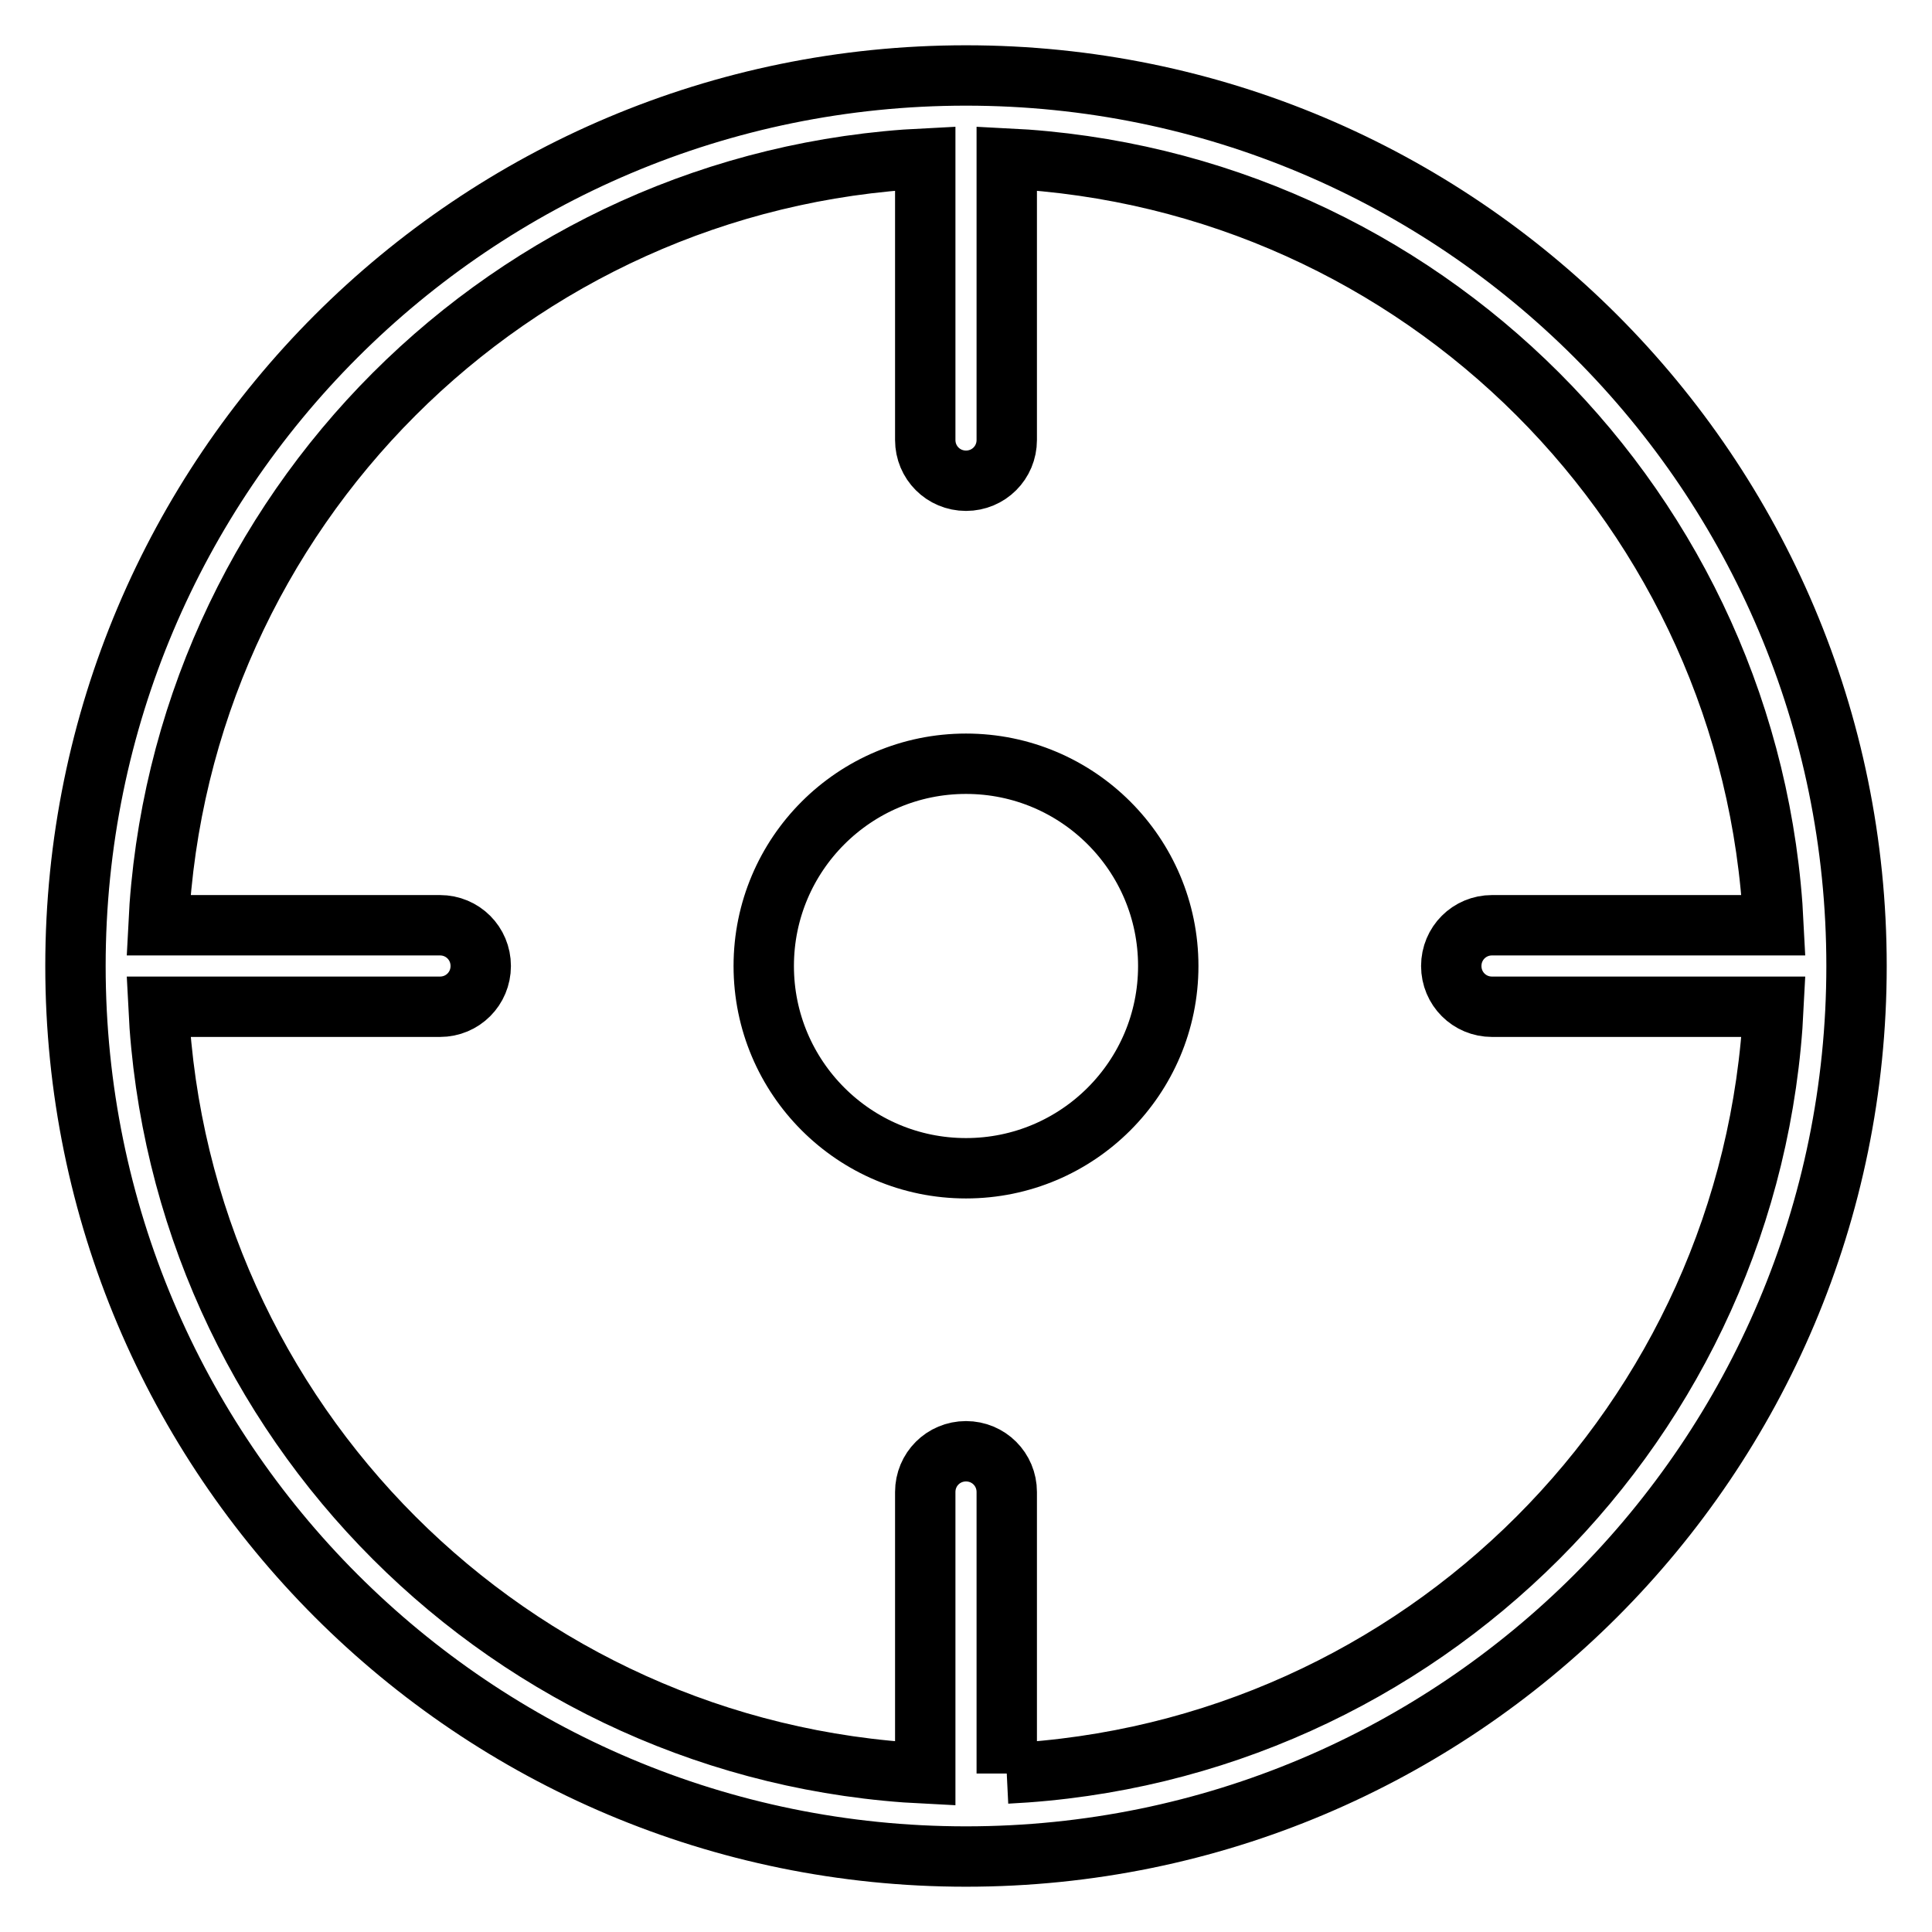
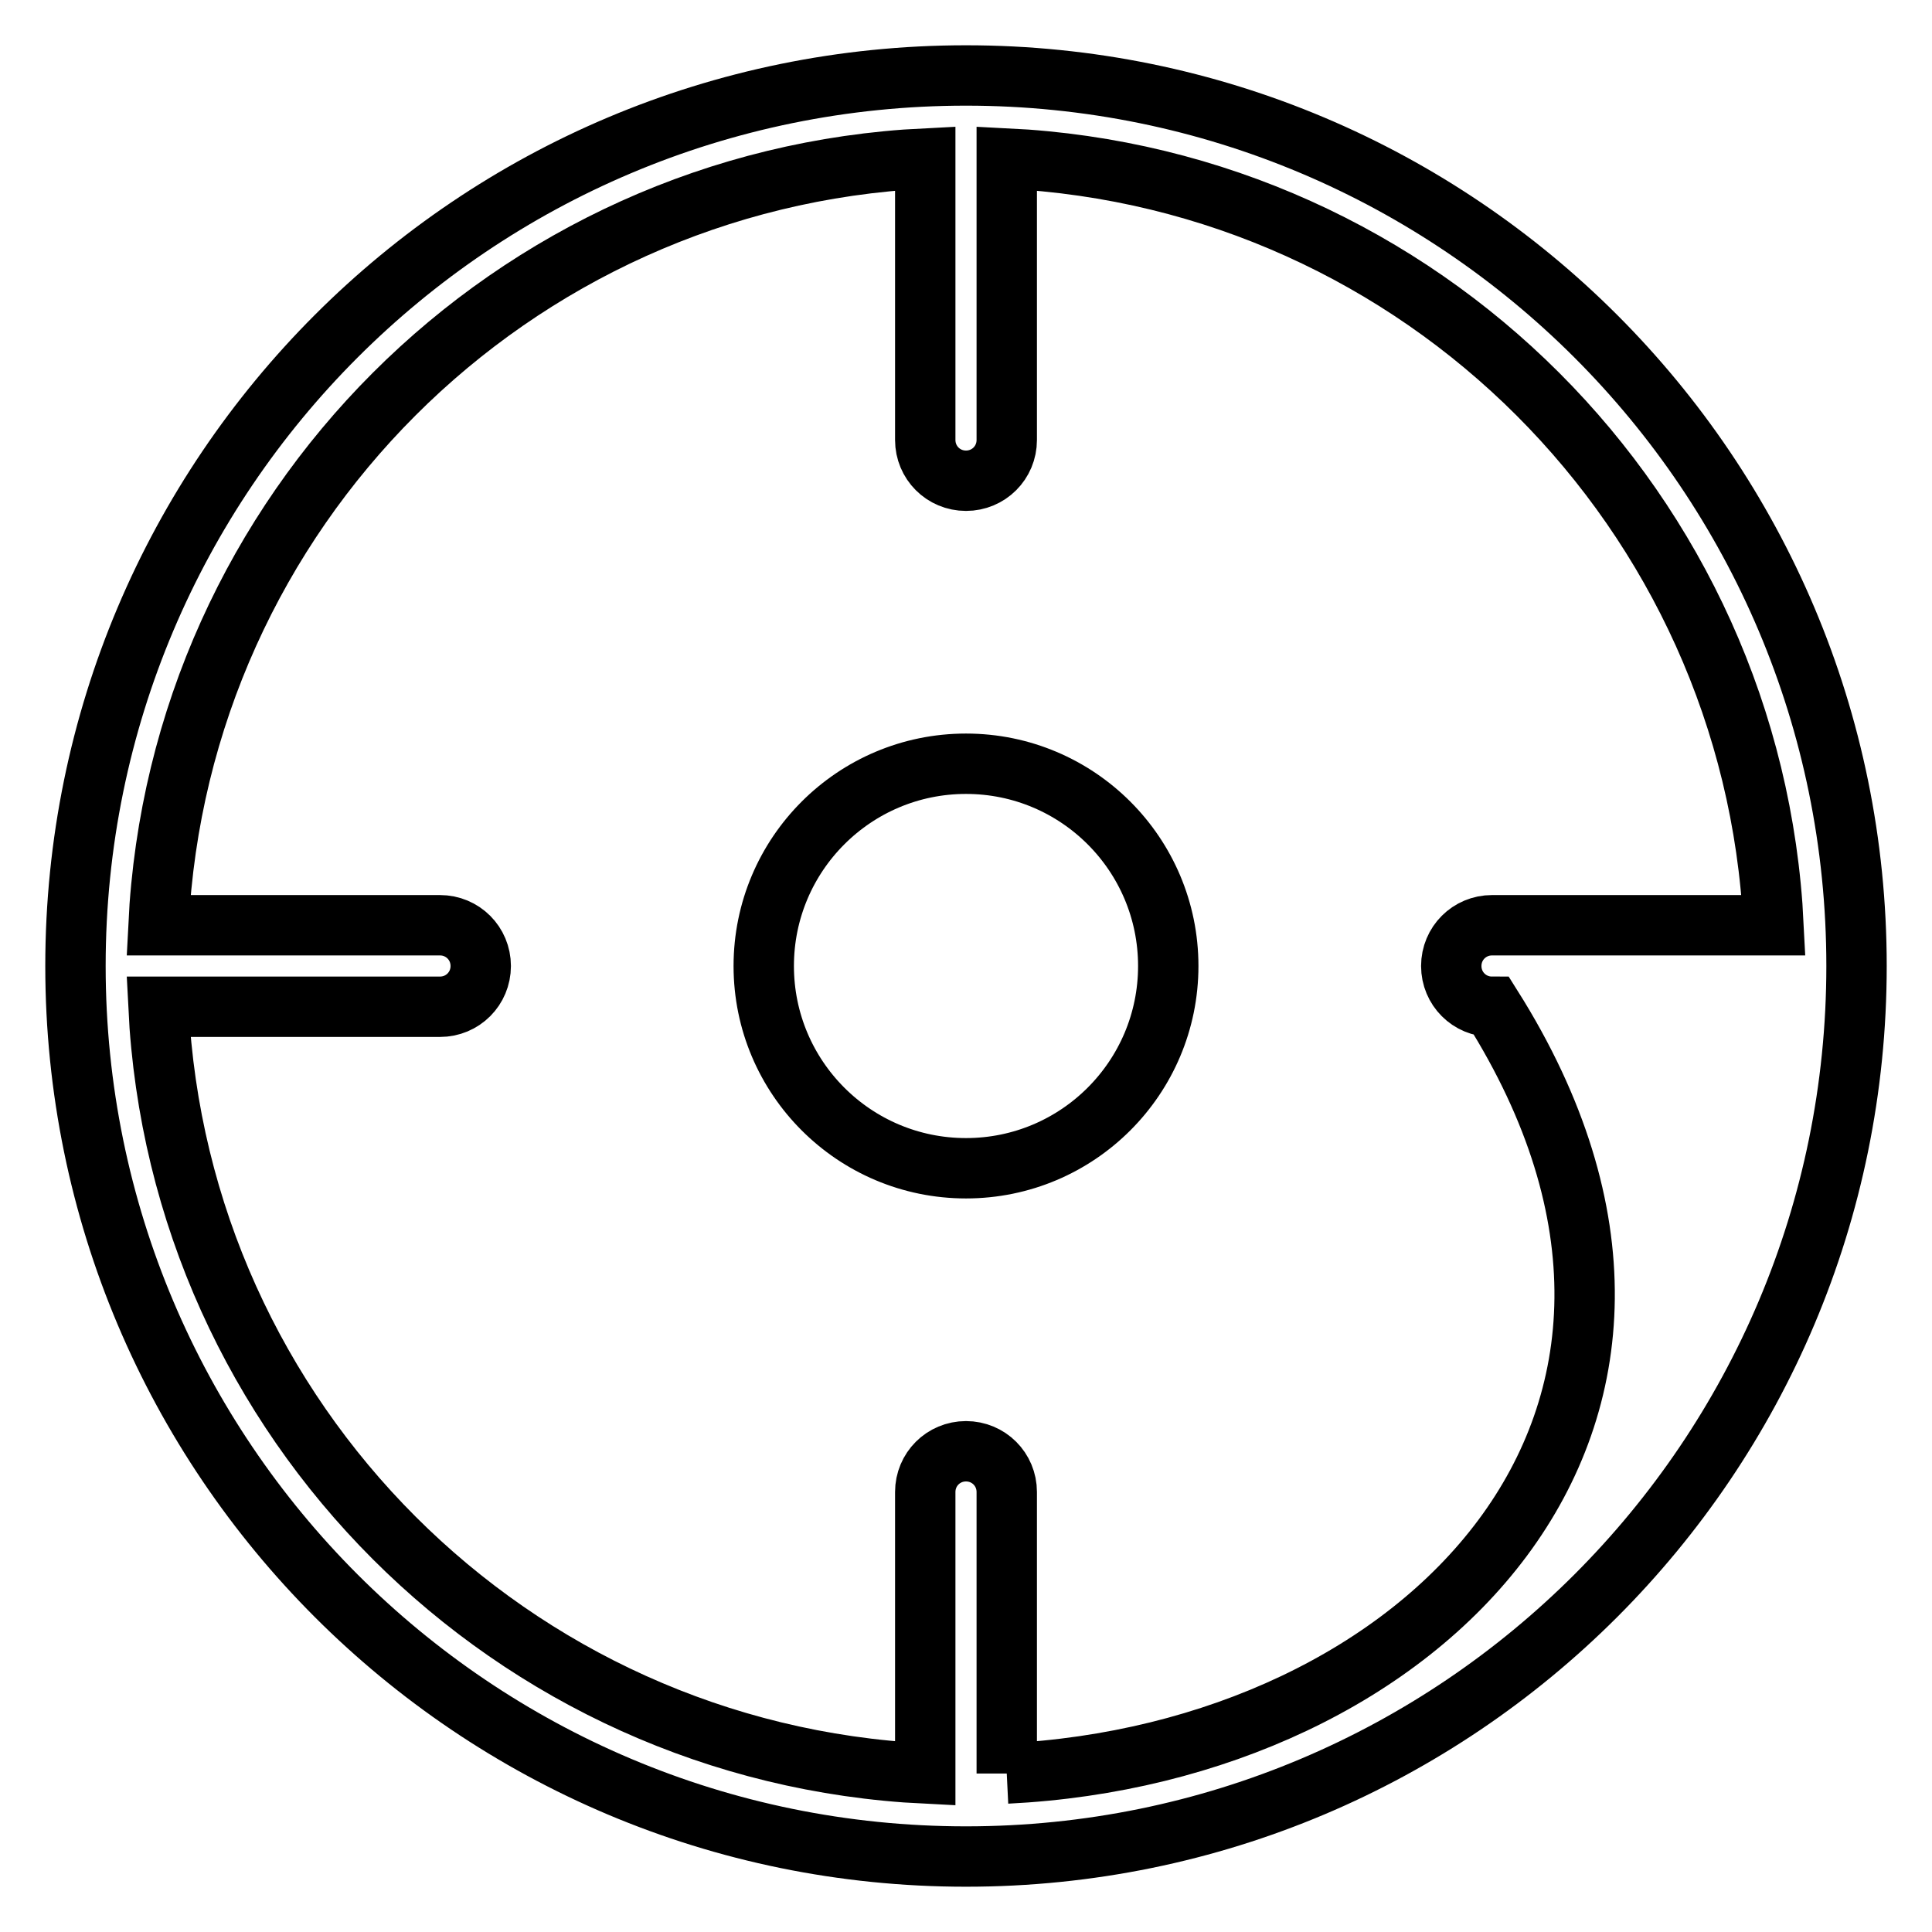
<svg xmlns="http://www.w3.org/2000/svg" version="1.1" x="0px" y="0px" viewBox="0 0 256 256" enable-background="new 0 0 256 256" xml:space="preserve">
  <g>
-     <path stroke-width="8" fill-opacity="0" stroke="#000000" d="M128,10C128,10,128,10,128,10C128,10,128,10,128,10C62.8,10,10,62.8,10,128c0,65.2,52.8,118,118,118 c65.2,0,118-52.8,118-118C246,62.8,193.2,10,128,10 M133.4,235v-37.3c0-3-2.4-5.4-5.4-5.4c-3,0-5.4,2.4-5.4,5.4V235 C67.7,232.3,23.7,188.3,21,133.4h37.3c3,0,5.4-2.4,5.4-5.4c0-3-2.4-5.4-5.4-5.4H21C23.7,67.7,67.7,23.7,122.6,21v37.3 c0,3,2.4,5.4,5.4,5.4c3,0,5.4-2.4,5.4-5.4V21c54.9,2.7,98.9,46.7,101.6,101.6h-37.3c-3,0-5.4,2.4-5.4,5.4c0,3,2.4,5.4,5.4,5.4H235 C232.3,188.3,188.3,232.3,133.4,235 M128,101.2c-14.8,0-26.8,12-26.8,26.8c0,14.8,12,26.8,26.8,26.8c14.8,0,26.8-12,26.8-26.8 C154.8,113.2,142.8,101.2,128,101.2" />
+     <path stroke-width="8" fill-opacity="0" stroke="#000000" d="M128,10C128,10,128,10,128,10C128,10,128,10,128,10C62.8,10,10,62.8,10,128c0,65.2,52.8,118,118,118 c65.2,0,118-52.8,118-118C246,62.8,193.2,10,128,10 M133.4,235v-37.3c0-3-2.4-5.4-5.4-5.4c-3,0-5.4,2.4-5.4,5.4V235 C67.7,232.3,23.7,188.3,21,133.4h37.3c3,0,5.4-2.4,5.4-5.4c0-3-2.4-5.4-5.4-5.4H21C23.7,67.7,67.7,23.7,122.6,21v37.3 c0,3,2.4,5.4,5.4,5.4c3,0,5.4-2.4,5.4-5.4V21c54.9,2.7,98.9,46.7,101.6,101.6h-37.3c-3,0-5.4,2.4-5.4,5.4c0,3,2.4,5.4,5.4,5.4C232.3,188.3,188.3,232.3,133.4,235 M128,101.2c-14.8,0-26.8,12-26.8,26.8c0,14.8,12,26.8,26.8,26.8c14.8,0,26.8-12,26.8-26.8 C154.8,113.2,142.8,101.2,128,101.2" />
  </g>
</svg>